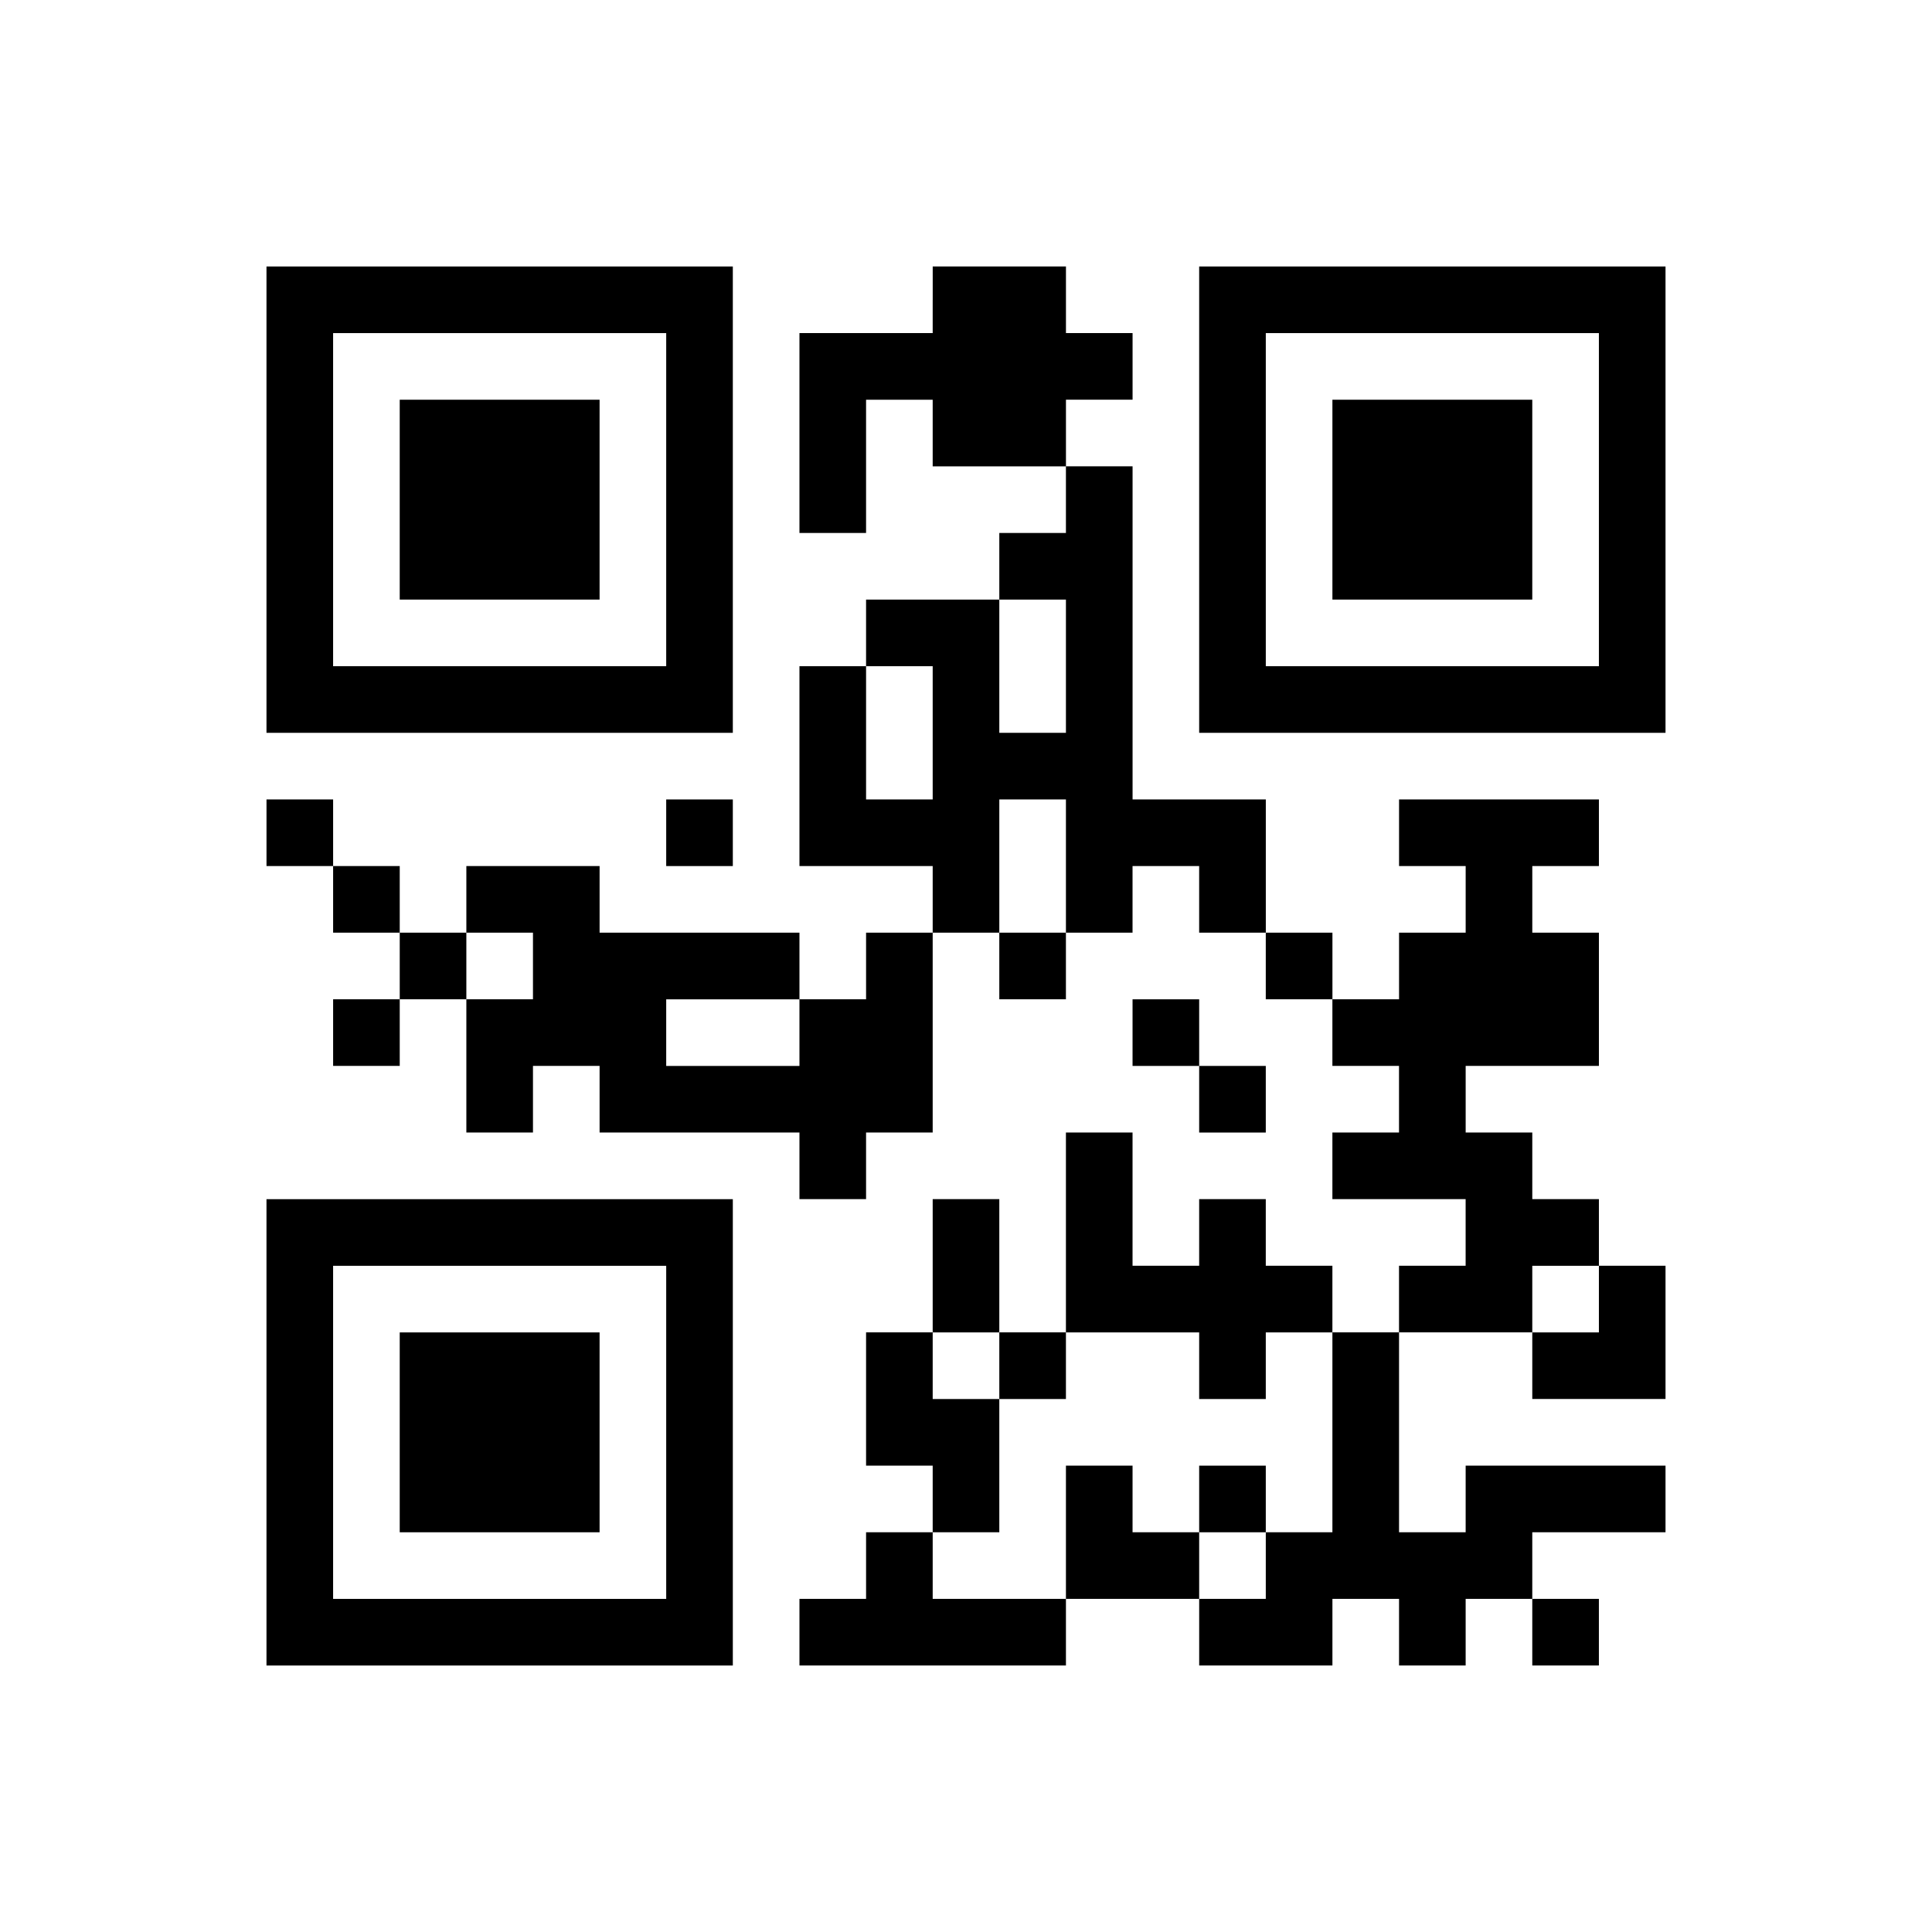
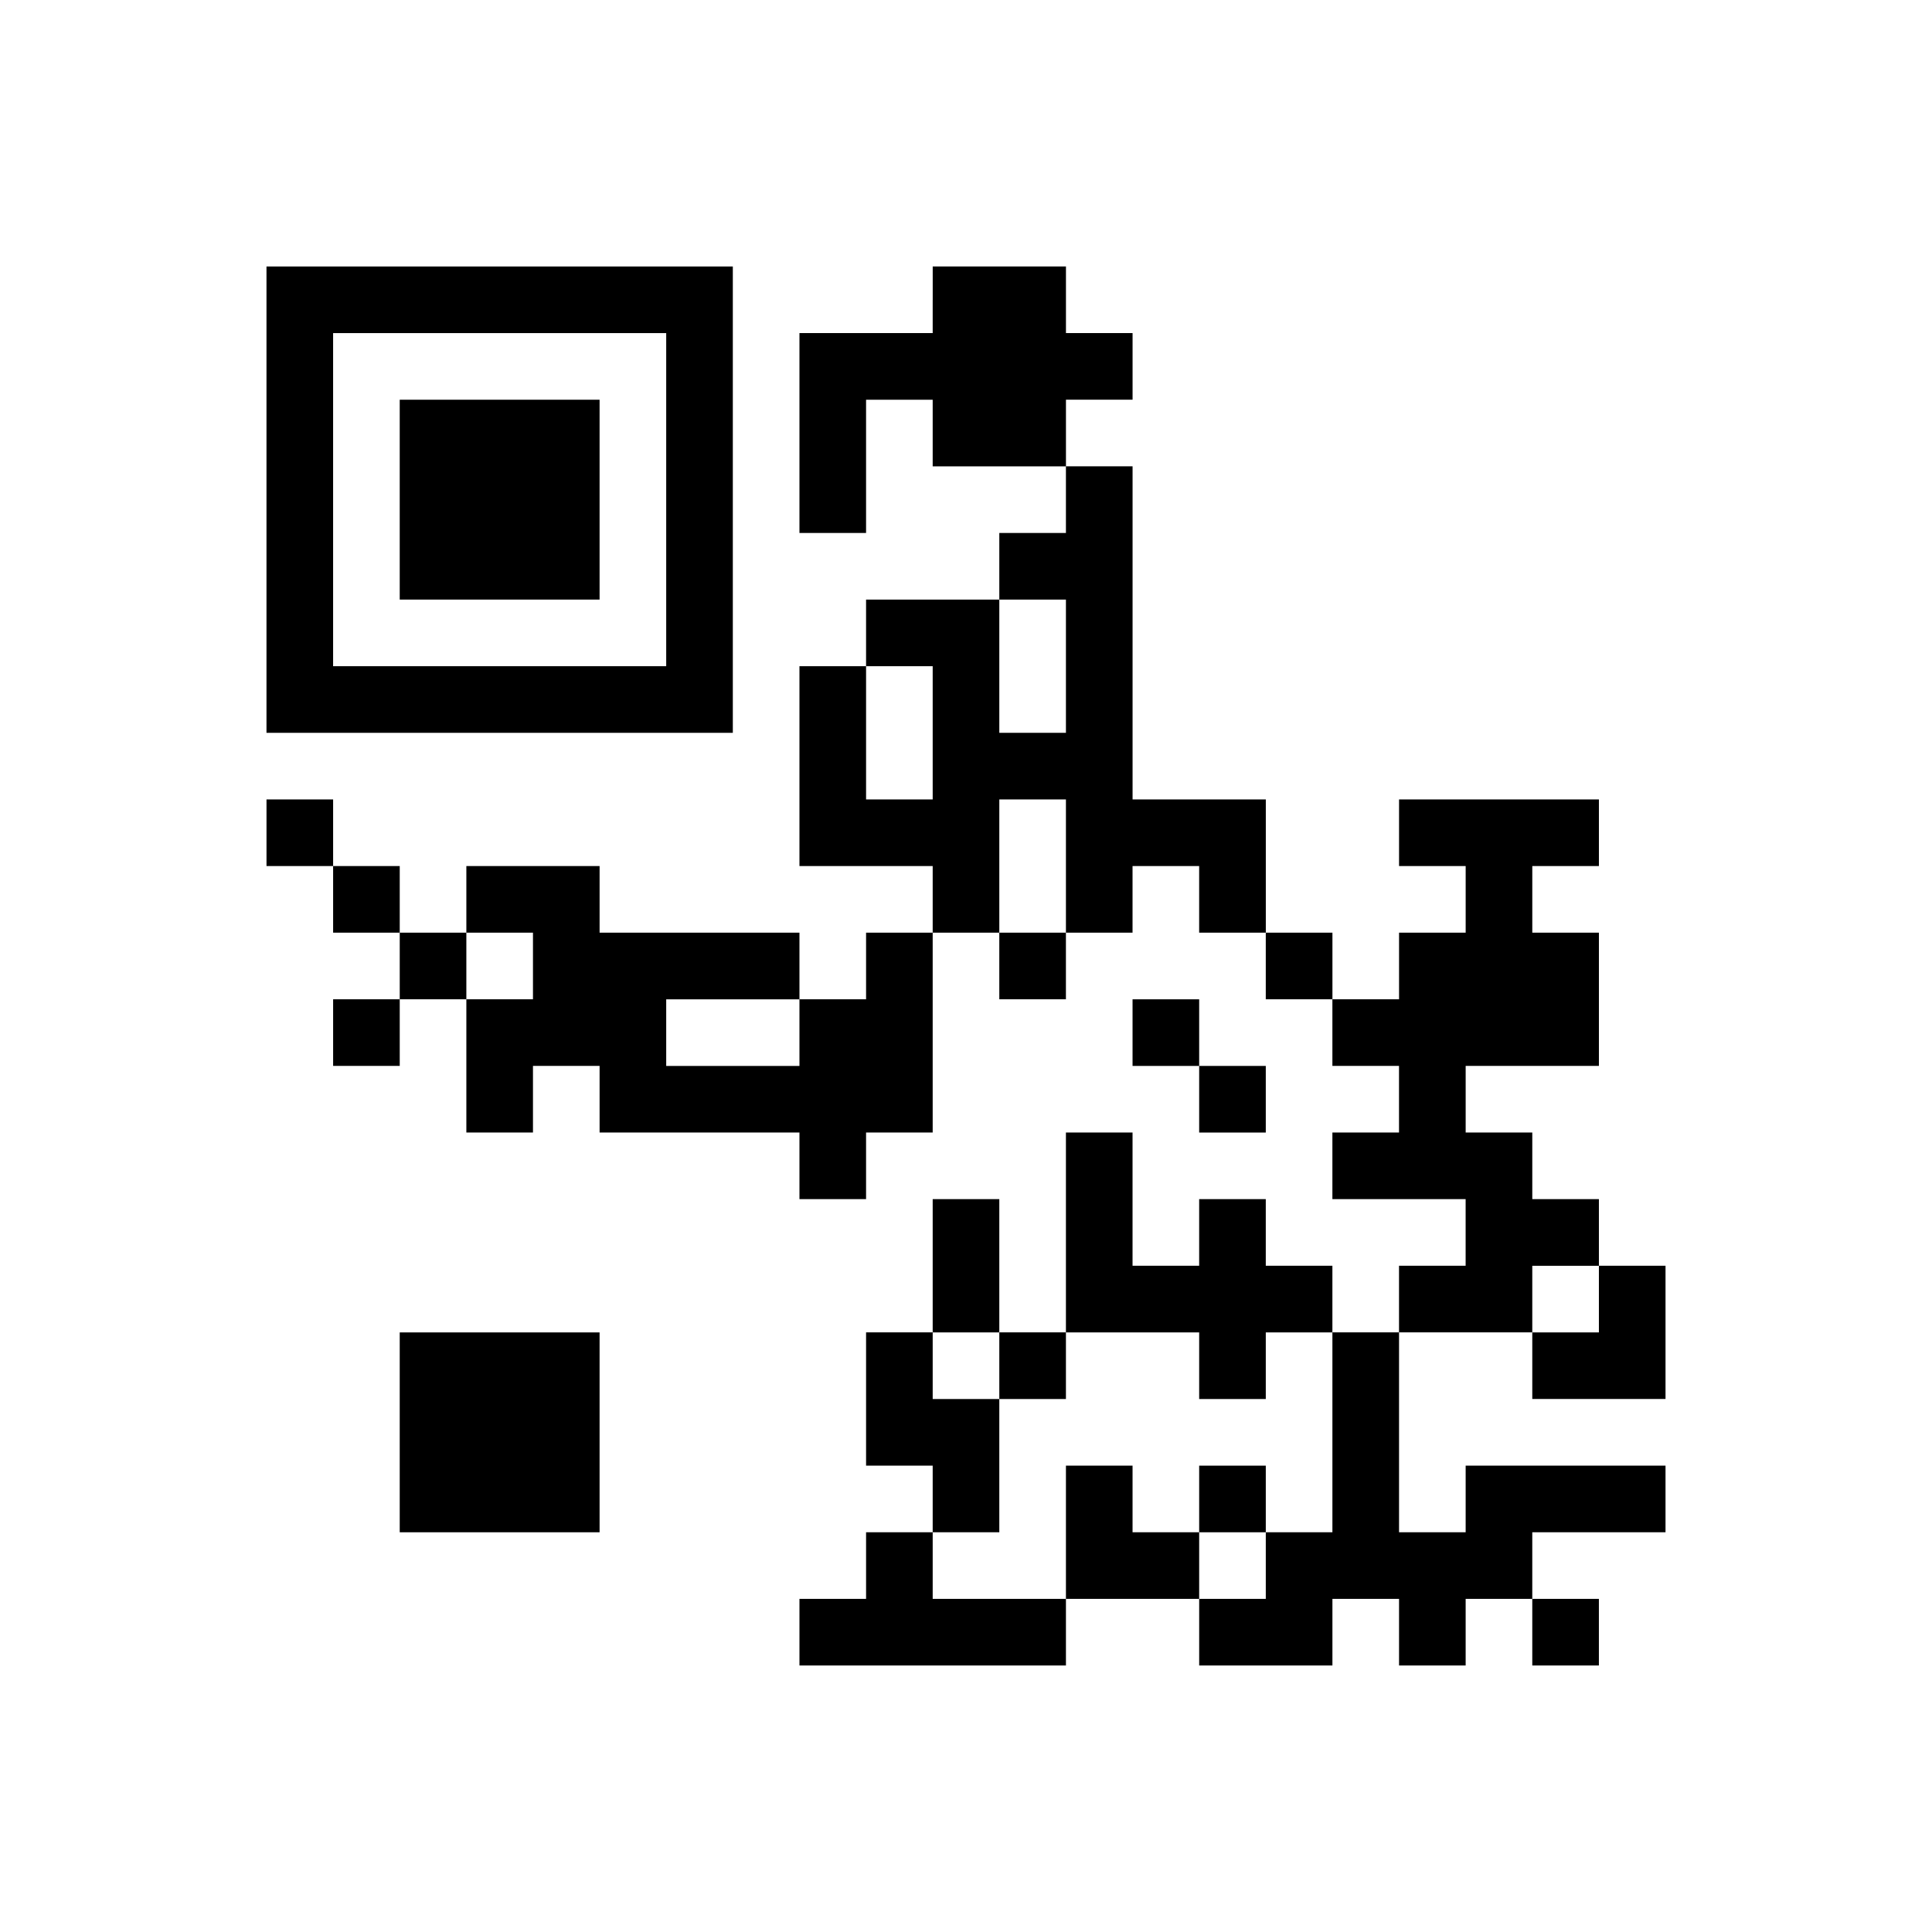
<svg xmlns="http://www.w3.org/2000/svg" version="1.0" width="232" height="232" viewBox="0 0 232 232" preserveAspectRatio="xMidYMid meet">
  <g transform="translate(0,232) scale(0.1,-0.1)" fill="#000000" stroke="none">
    <path d="M320 1720 l0 -280 280 0 280 0 0 280 0 280 -280 0 -280 0 0 -280z m480 0 l0 -200 -200 0 -200 0 0 200 0 200 200 0 200 0 0 -200z" />
    <path d="M480 1720 l0 -120 120 0 120 0 0 120 0 120 -120 0 -120 0 0 -120z" />
    <path d="M1120 1960 l0 -40 -80 0 -80 0 0 -120 0 -120 40 0 40 0 0 80 0 80 40 0 40 0 0 -40 0 -40 80 0 80 0 0 -40 0 -40 -40 0 -40 0 0 -40 0 -40 -80 0 -80 0 0 -40 0 -40 -40 0 -40 0 0 -120 0 -120 80 0 80 0 0 -40 0 -40 -40 0 -40 0 0 -40 0 -40 -40 0 -40 0 0 40 0 40 -120 0 -120 0 0 40 0 40 -80 0 -80 0 0 -40 0 -40 -40 0 -40 0 0 40 0 40 -40 0 -40 0 0 40 0 40 -40 0 -40 0 0 -40 0 -40 40 0 40 0 0 -40 0 -40 40 0 40 0 0 -40 0 -40 -40 0 -40 0 0 -40 0 -40 40 0 40 0 0 40 0 40 40 0 40 0 0 -80 0 -80 40 0 40 0 0 40 0 40 40 0 40 0 0 -40 0 -40 120 0 120 0 0 -40 0 -40 40 0 40 0 0 40 0 40 40 0 40 0 0 120 0 120 40 0 40 0 0 -40 0 -40 40 0 40 0 0 40 0 40 40 0 40 0 0 40 0 40 40 0 40 0 0 -40 0 -40 40 0 40 0 0 -40 0 -40 40 0 40 0 0 -40 0 -40 40 0 40 0 0 -40 0 -40 -40 0 -40 0 0 -40 0 -40 80 0 80 0 0 -40 0 -40 -40 0 -40 0 0 -40 0 -40 -40 0 -40 0 0 40 0 40 -40 0 -40 0 0 40 0 40 -40 0 -40 0 0 -40 0 -40 -40 0 -40 0 0 80 0 80 -40 0 -40 0 0 -120 0 -120 -40 0 -40 0 0 80 0 80 -40 0 -40 0 0 -80 0 -80 -40 0 -40 0 0 -80 0 -80 40 0 40 0 0 -40 0 -40 -40 0 -40 0 0 -40 0 -40 -40 0 -40 0 0 -40 0 -40 160 0 160 0 0 40 0 40 80 0 80 0 0 -40 0 -40 80 0 80 0 0 40 0 40 40 0 40 0 0 -40 0 -40 40 0 40 0 0 40 0 40 40 0 40 0 0 -40 0 -40 40 0 40 0 0 40 0 40 -40 0 -40 0 0 40 0 40 80 0 80 0 0 40 0 40 -120 0 -120 0 0 -40 0 -40 -40 0 -40 0 0 120 0 120 80 0 80 0 0 -40 0 -40 80 0 80 0 0 80 0 80 -40 0 -40 0 0 40 0 40 -40 0 -40 0 0 40 0 40 -40 0 -40 0 0 40 0 40 80 0 80 0 0 80 0 80 -40 0 -40 0 0 40 0 40 40 0 40 0 0 40 0 40 -120 0 -120 0 0 -40 0 -40 40 0 40 0 0 -40 0 -40 -40 0 -40 0 0 -40 0 -40 -40 0 -40 0 0 40 0 40 -40 0 -40 0 0 80 0 80 -80 0 -80 0 0 200 0 200 -40 0 -40 0 0 40 0 40 40 0 40 0 0 40 0 40 -40 0 -40 0 0 40 0 40 -80 0 -80 0 0 -40z m160 -440 l0 -80 -40 0 -40 0 0 80 0 80 40 0 40 0 0 -80z m-160 -80 l0 -80 -40 0 -40 0 0 80 0 80 40 0 40 0 0 -80z m160 -160 l0 -80 -40 0 -40 0 0 80 0 80 40 0 40 0 0 -80z m-640 -120 l0 -40 -40 0 -40 0 0 40 0 40 40 0 40 0 0 -40z m320 -80 l0 -40 -80 0 -80 0 0 40 0 40 80 0 80 0 0 -40z m960 -320 l0 -40 -40 0 -40 0 0 40 0 40 40 0 40 0 0 -40z m-720 -80 l0 -40 40 0 40 0 0 40 0 40 80 0 80 0 0 -40 0 -40 40 0 40 0 0 40 0 40 40 0 40 0 0 -120 0 -120 -40 0 -40 0 0 -40 0 -40 -40 0 -40 0 0 40 0 40 -40 0 -40 0 0 40 0 40 -40 0 -40 0 0 -80 0 -80 -80 0 -80 0 0 40 0 40 40 0 40 0 0 80 0 80 -40 0 -40 0 0 40 0 40 40 0 40 0 0 -40z" />
    <path d="M1440 520 l0 -40 40 0 40 0 0 40 0 40 -40 0 -40 0 0 -40z" />
-     <path d="M1440 1720 l0 -280 280 0 280 0 0 280 0 280 -280 0 -280 0 0 -280z m480 0 l0 -200 -200 0 -200 0 0 200 0 200 200 0 200 0 0 -200z" />
-     <path d="M1600 1720 l0 -120 120 0 120 0 0 120 0 120 -120 0 -120 0 0 -120z" />
-     <path d="M800 1320 l0 -40 40 0 40 0 0 40 0 40 -40 0 -40 0 0 -40z" />
    <path d="M1360 1080 l0 -40 40 0 40 0 0 -40 0 -40 40 0 40 0 0 40 0 40 -40 0 -40 0 0 40 0 40 -40 0 -40 0 0 -40z" />
-     <path d="M320 600 l0 -280 280 0 280 0 0 280 0 280 -280 0 -280 0 0 -280z m480 0 l0 -200 -200 0 -200 0 0 200 0 200 200 0 200 0 0 -200z" />
    <path d="M480 600 l0 -120 120 0 120 0 0 120 0 120 -120 0 -120 0 0 -120z" />
  </g>
</svg>